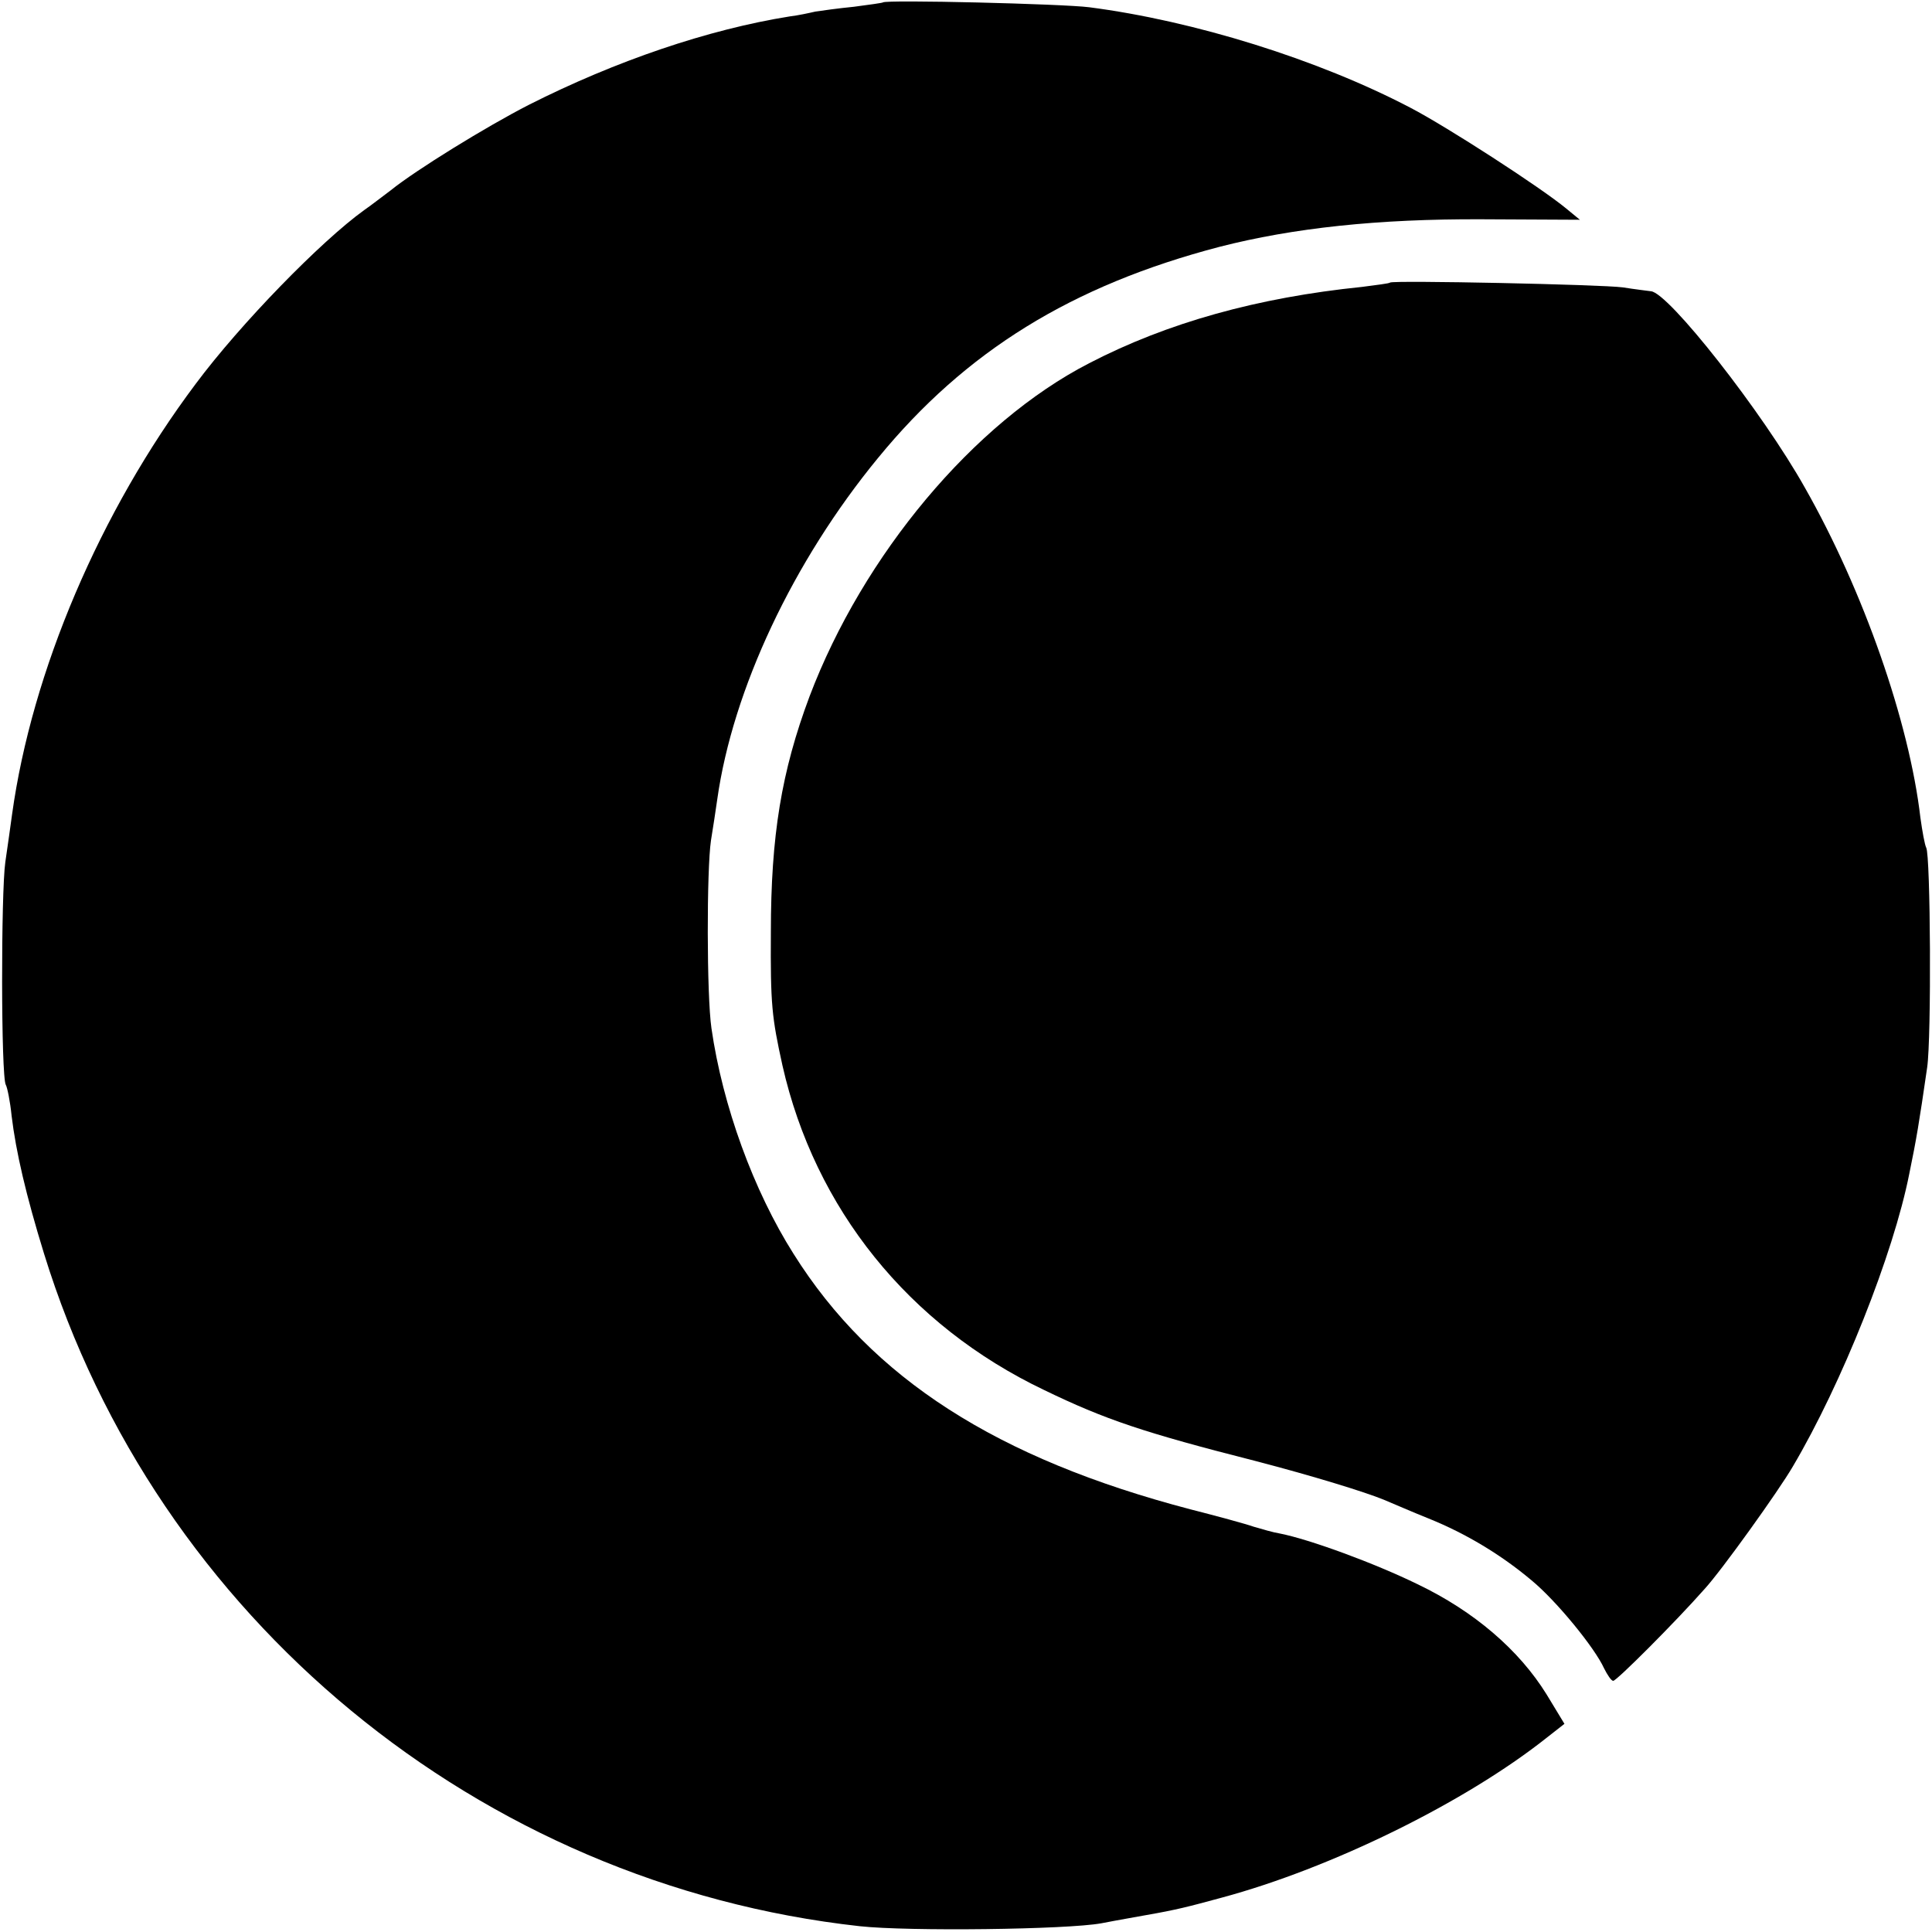
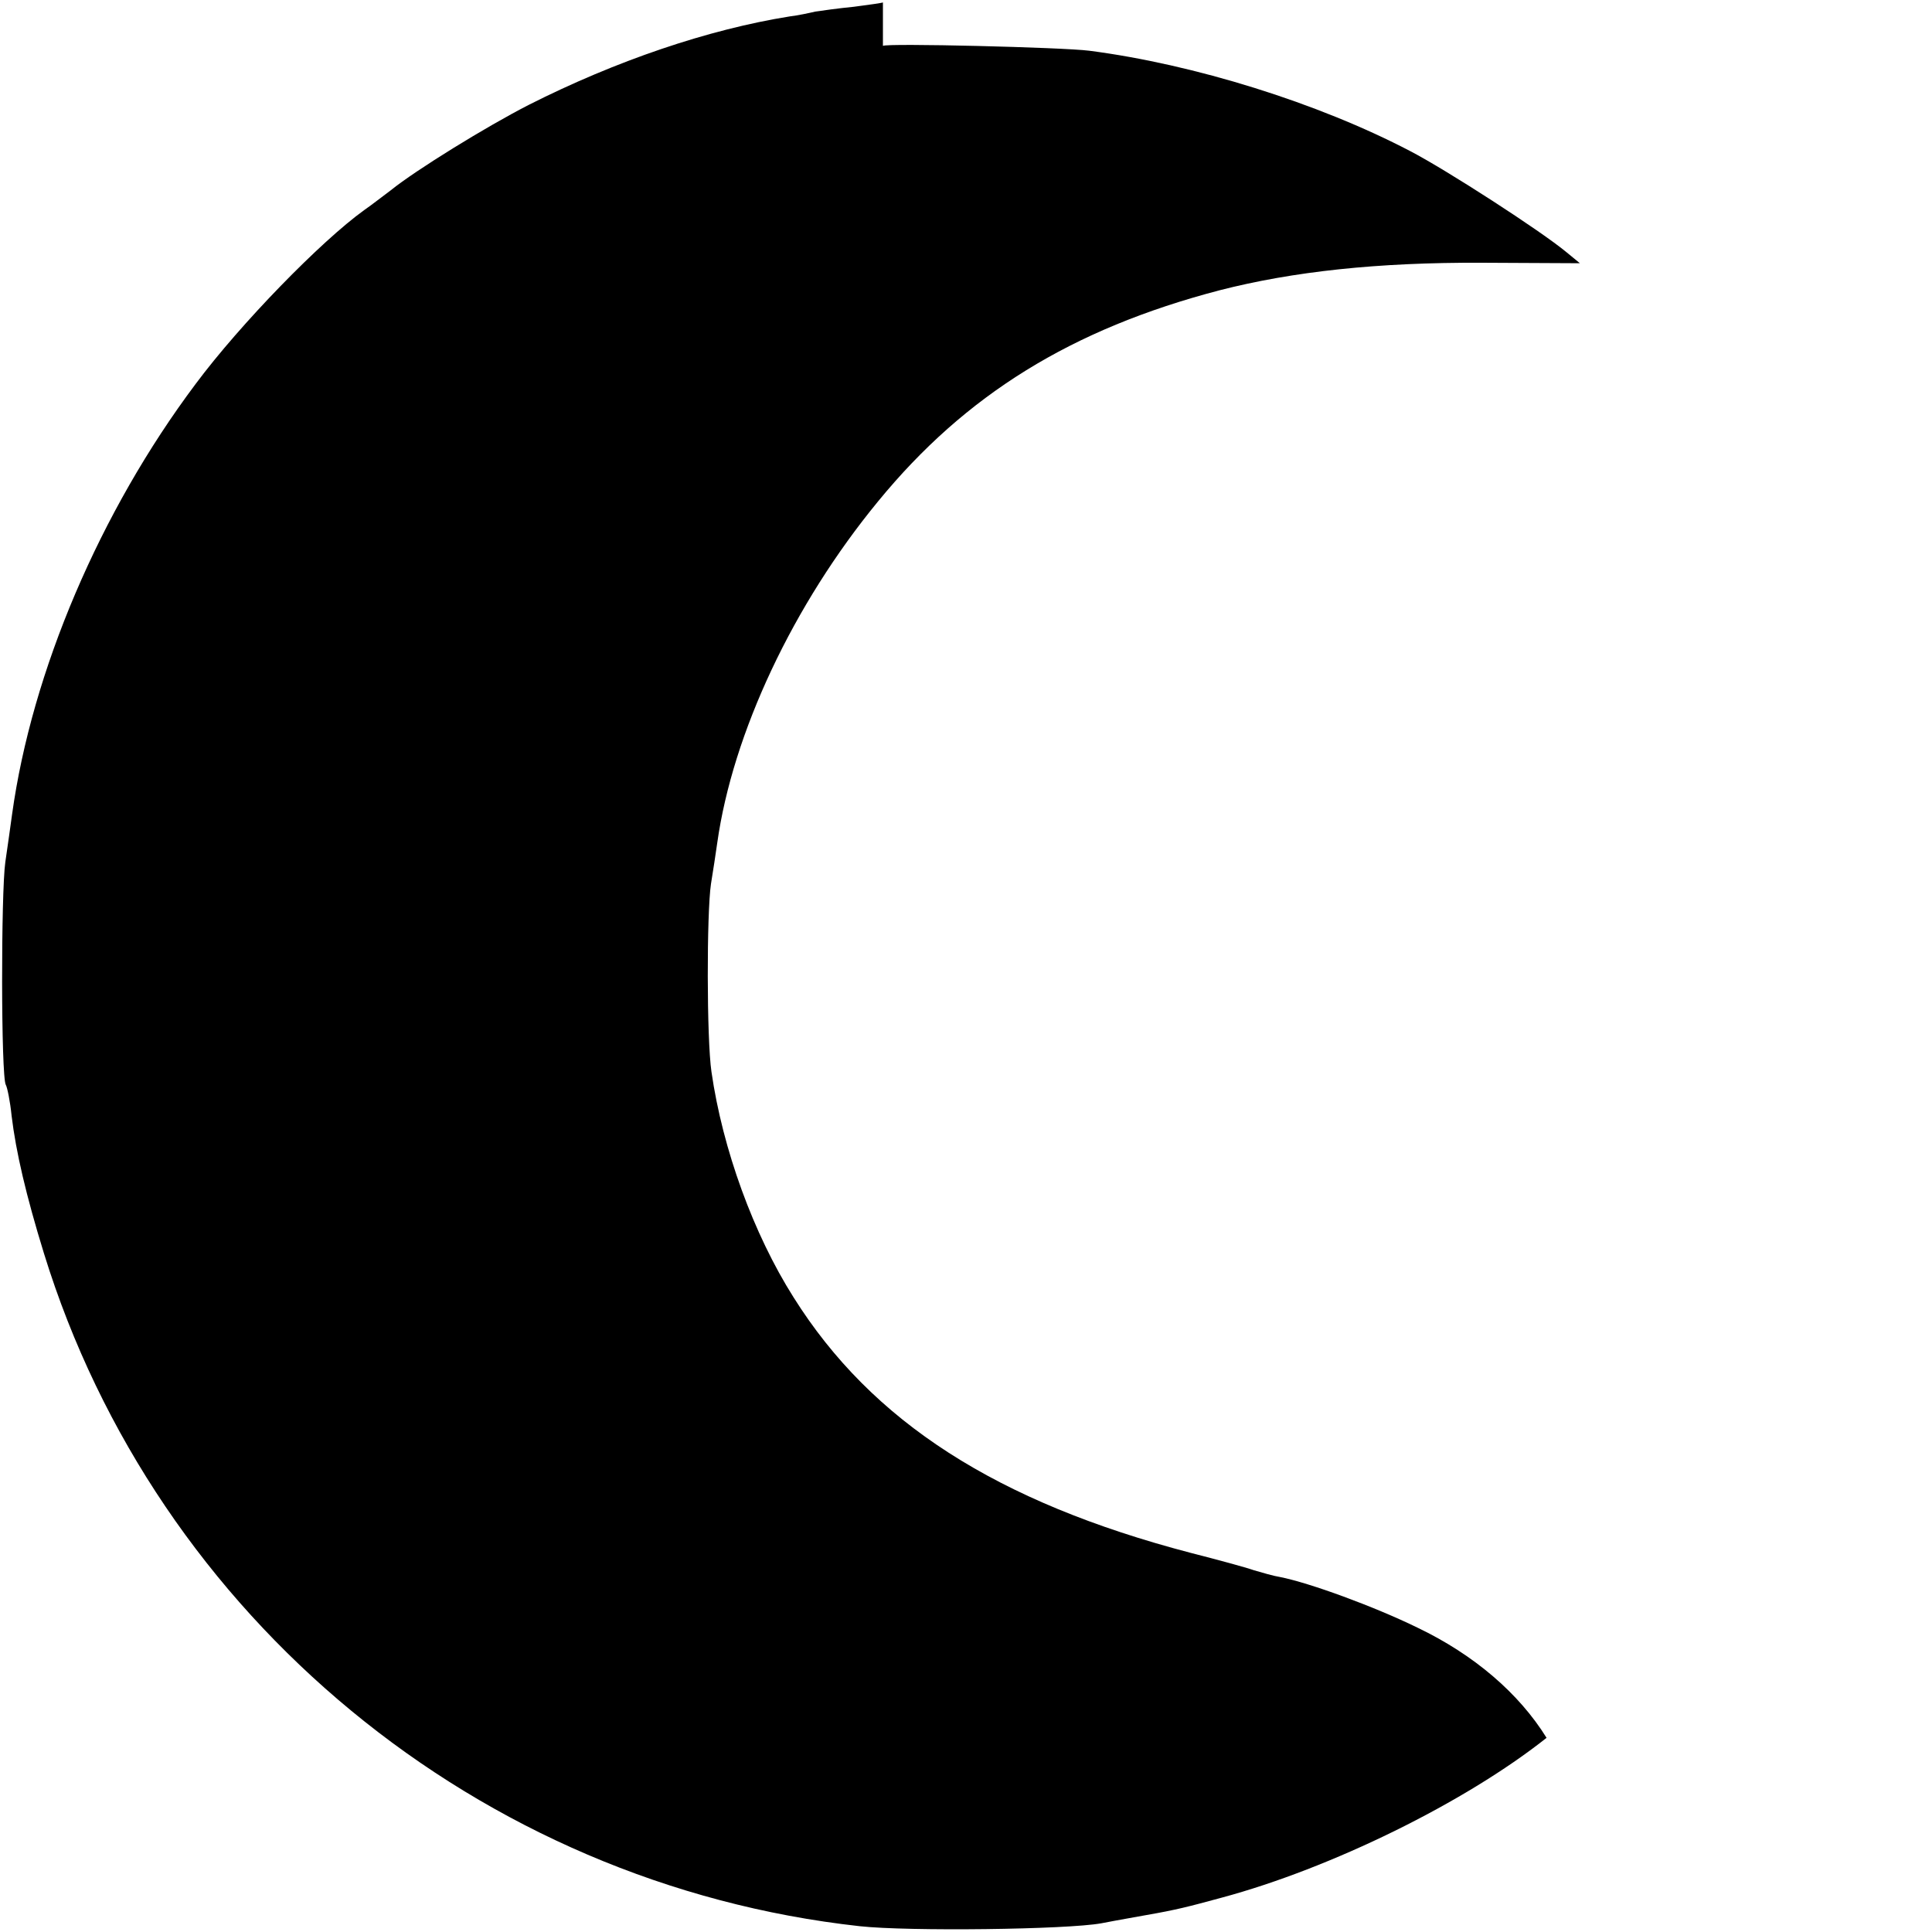
<svg xmlns="http://www.w3.org/2000/svg" version="1.0" width="400pt" height="400pt" viewBox="0 0 400 400" preserveAspectRatio="xMidYMid meet">
  <g transform="translate(0,400) scale(0.1,-0.1)" fill="#000000" stroke="none">
-     <path d="M1828 3995 c-1 -1 -29 -5 -60 -9 -31 -3 -67 -8 -80 -10 -13 -3 -36 -8 -53 -10 -169 -27 -360 -92 -540 -183 -88 -45 -234 -135 -286 -177 -15 -11 -39 -30 -55 -41 -89 -64 -256 -235 -349 -360 -198 -264 -339 -595 -380 -891 -3 -21 -9 -66 -14 -99 -9 -63 -9 -444 1 -461 3 -5 9 -34 12 -64 9 -75 30 -165 67 -285 233 -755 901 -1306 1689 -1393 101 -11 428 -7 500 6 36 7 77 14 93 17 63 11 86 17 156 36 227 61 504 197 673 331 l37 29 -37 61 c-57 92 -150 172 -267 228 -90 44 -224 93 -285 105 -13 2 -37 9 -54 14 -17 6 -76 22 -131 36 -401 105 -660 271 -822 529 -83 131 -147 307 -170 467 -10 68 -10 329 -1 389 4 25 10 63 13 85 32 227 157 493 333 707 181 221 401 357 707 437 152 39 328 58 543 57 l203 -1 -28 23 c-53 44 -248 170 -323 209 -191 100 -448 180 -665 208 -54 7 -421 16 -427 10z" />
-     <path d="M2878 3415 c-2 -2 -28 -5 -58 -9 -216 -22 -403 -74 -565 -158 -239 -123 -468 -397 -579 -690 -58 -155 -80 -288 -80 -488 -1 -150 2 -176 24 -276 67 -296 261 -538 542 -672 126 -61 206 -88 438 -147 119 -31 226 -64 265 -80 17 -7 58 -25 93 -39 77 -31 150 -75 213 -128 52 -43 131 -140 150 -182 7 -14 15 -26 19 -26 7 0 128 121 189 190 35 38 154 204 183 254 101 171 208 439 241 606 15 73 20 103 37 220 9 62 7 440 -2 455 -3 6 -8 33 -12 62 -23 198 -118 470 -239 683 -88 157 -283 405 -319 407 -7 1 -33 4 -58 8 -44 6 -476 15 -482 10z" />
+     <path d="M1828 3995 c-1 -1 -29 -5 -60 -9 -31 -3 -67 -8 -80 -10 -13 -3 -36 -8 -53 -10 -169 -27 -360 -92 -540 -183 -88 -45 -234 -135 -286 -177 -15 -11 -39 -30 -55 -41 -89 -64 -256 -235 -349 -360 -198 -264 -339 -595 -380 -891 -3 -21 -9 -66 -14 -99 -9 -63 -9 -444 1 -461 3 -5 9 -34 12 -64 9 -75 30 -165 67 -285 233 -755 901 -1306 1689 -1393 101 -11 428 -7 500 6 36 7 77 14 93 17 63 11 86 17 156 36 227 61 504 197 673 331 c-57 92 -150 172 -267 228 -90 44 -224 93 -285 105 -13 2 -37 9 -54 14 -17 6 -76 22 -131 36 -401 105 -660 271 -822 529 -83 131 -147 307 -170 467 -10 68 -10 329 -1 389 4 25 10 63 13 85 32 227 157 493 333 707 181 221 401 357 707 437 152 39 328 58 543 57 l203 -1 -28 23 c-53 44 -248 170 -323 209 -191 100 -448 180 -665 208 -54 7 -421 16 -427 10z" />
  </g>
</svg>